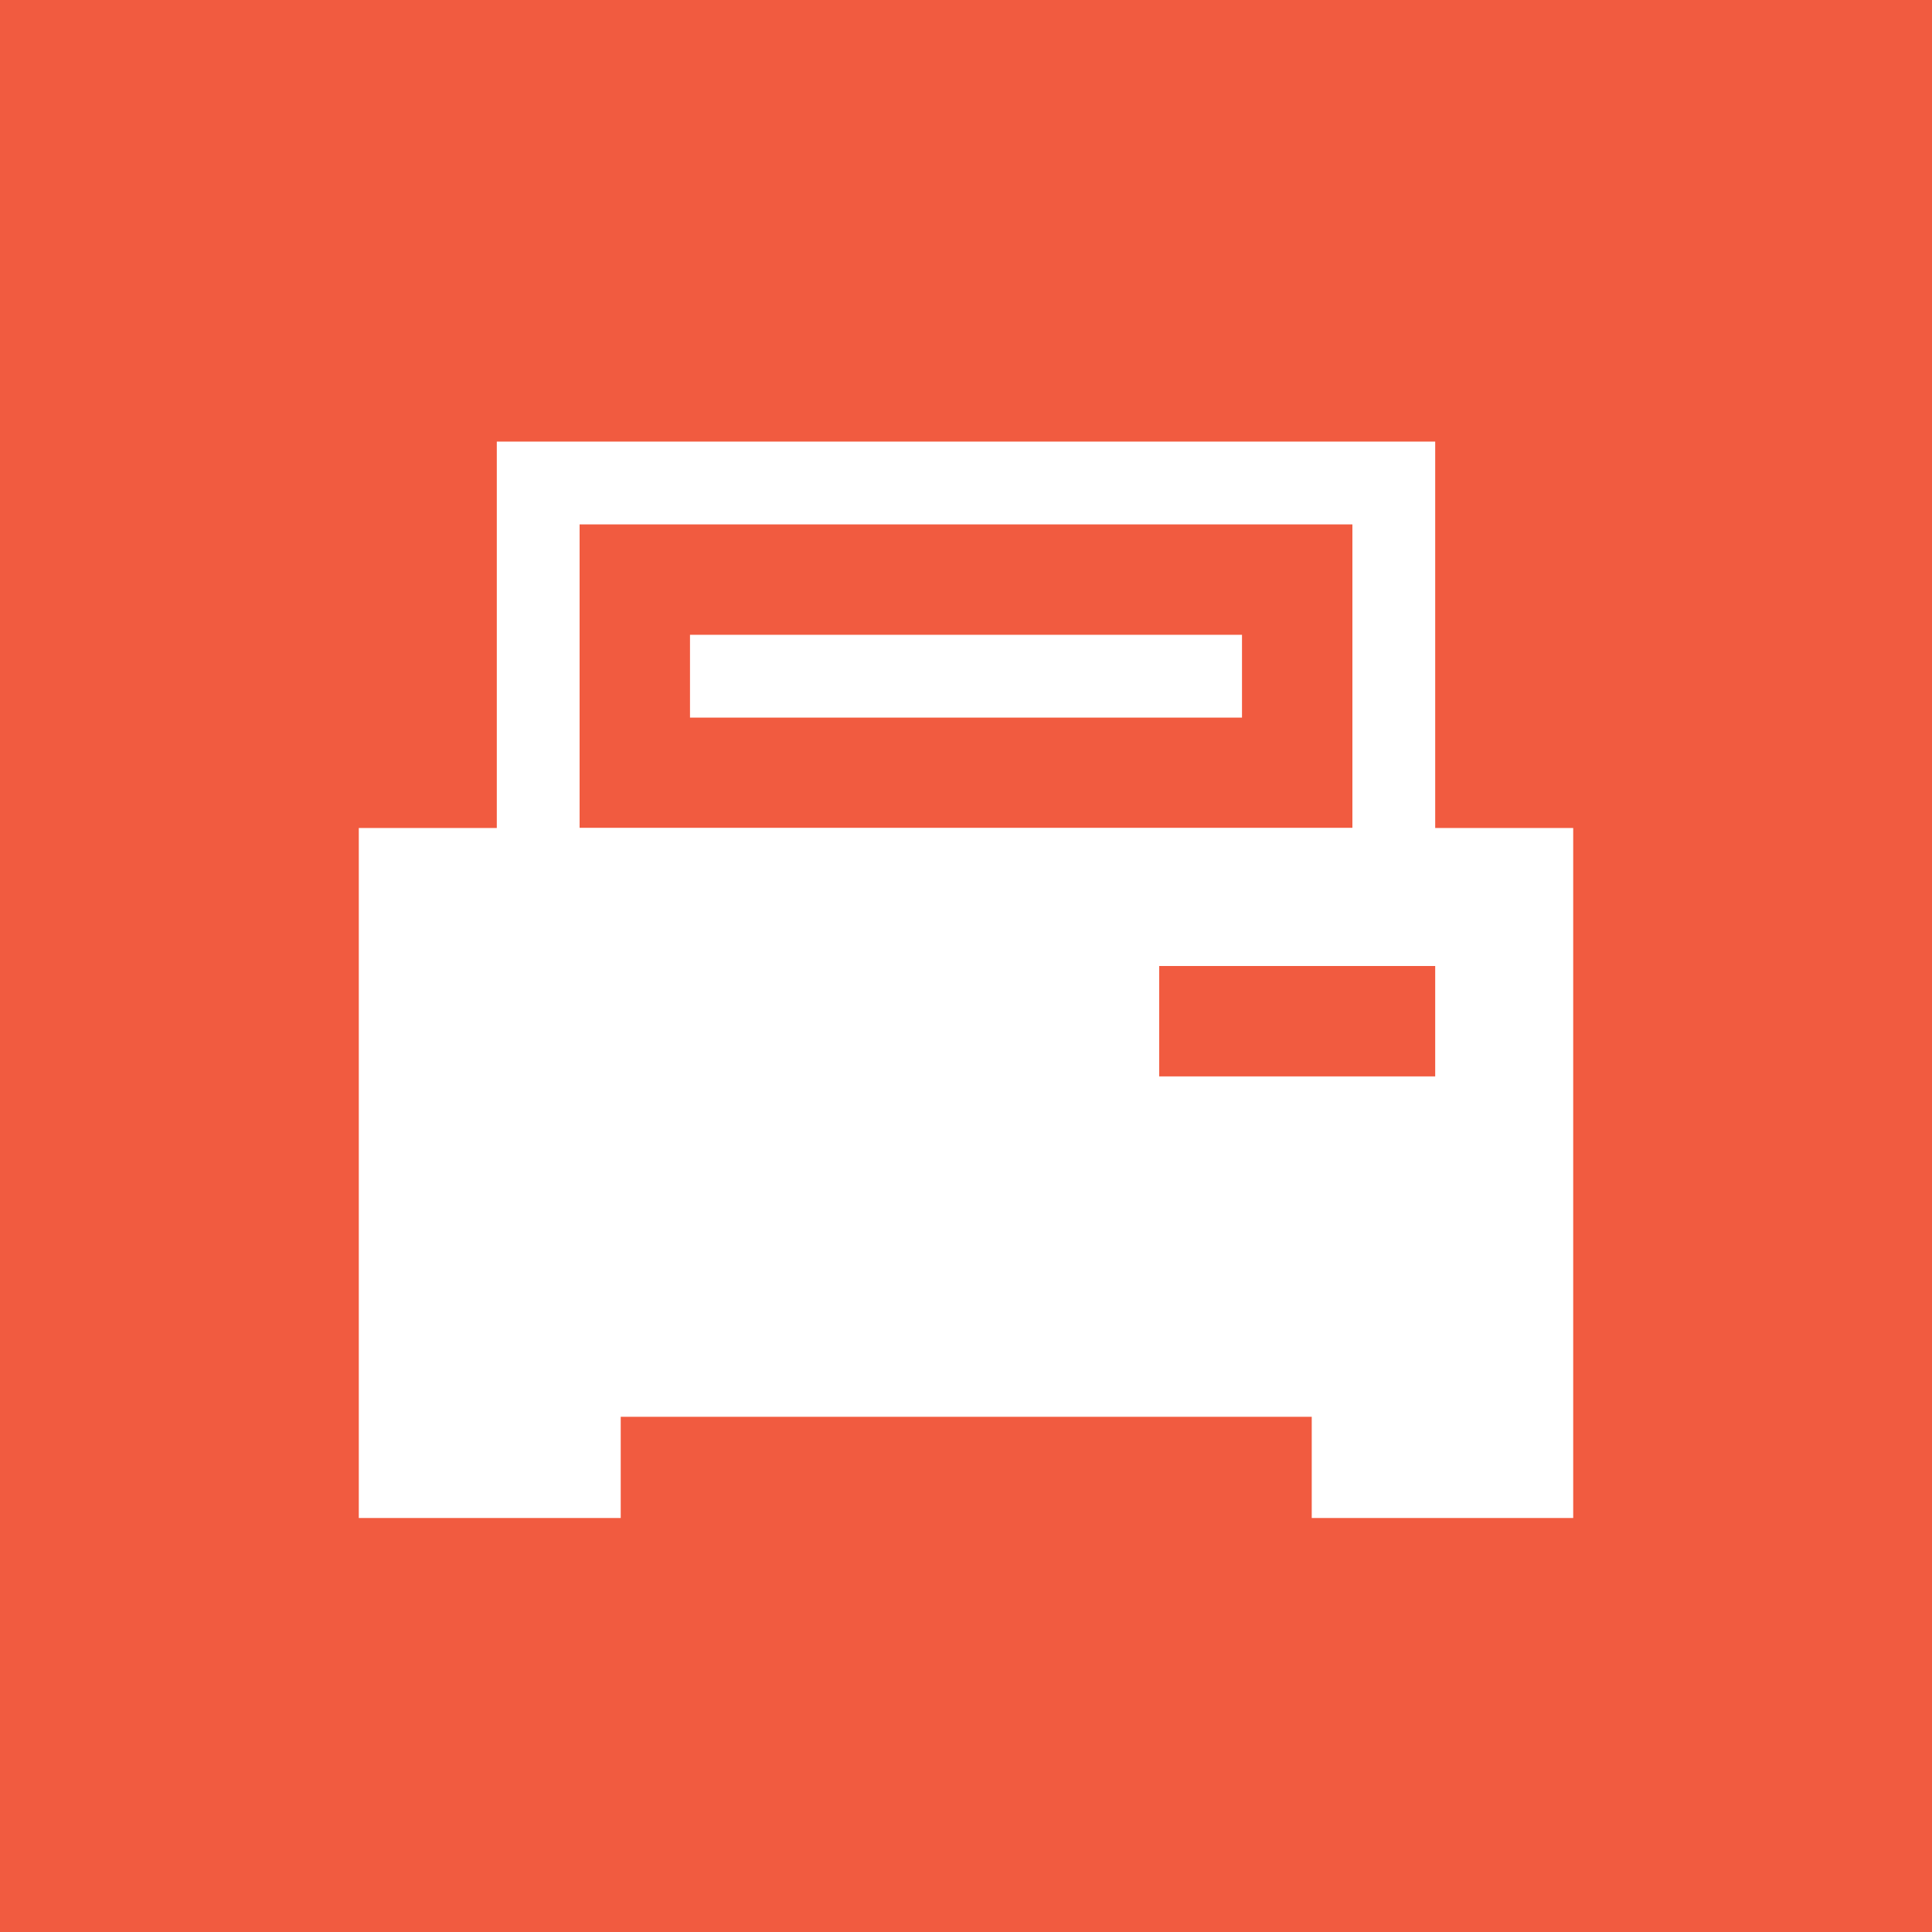
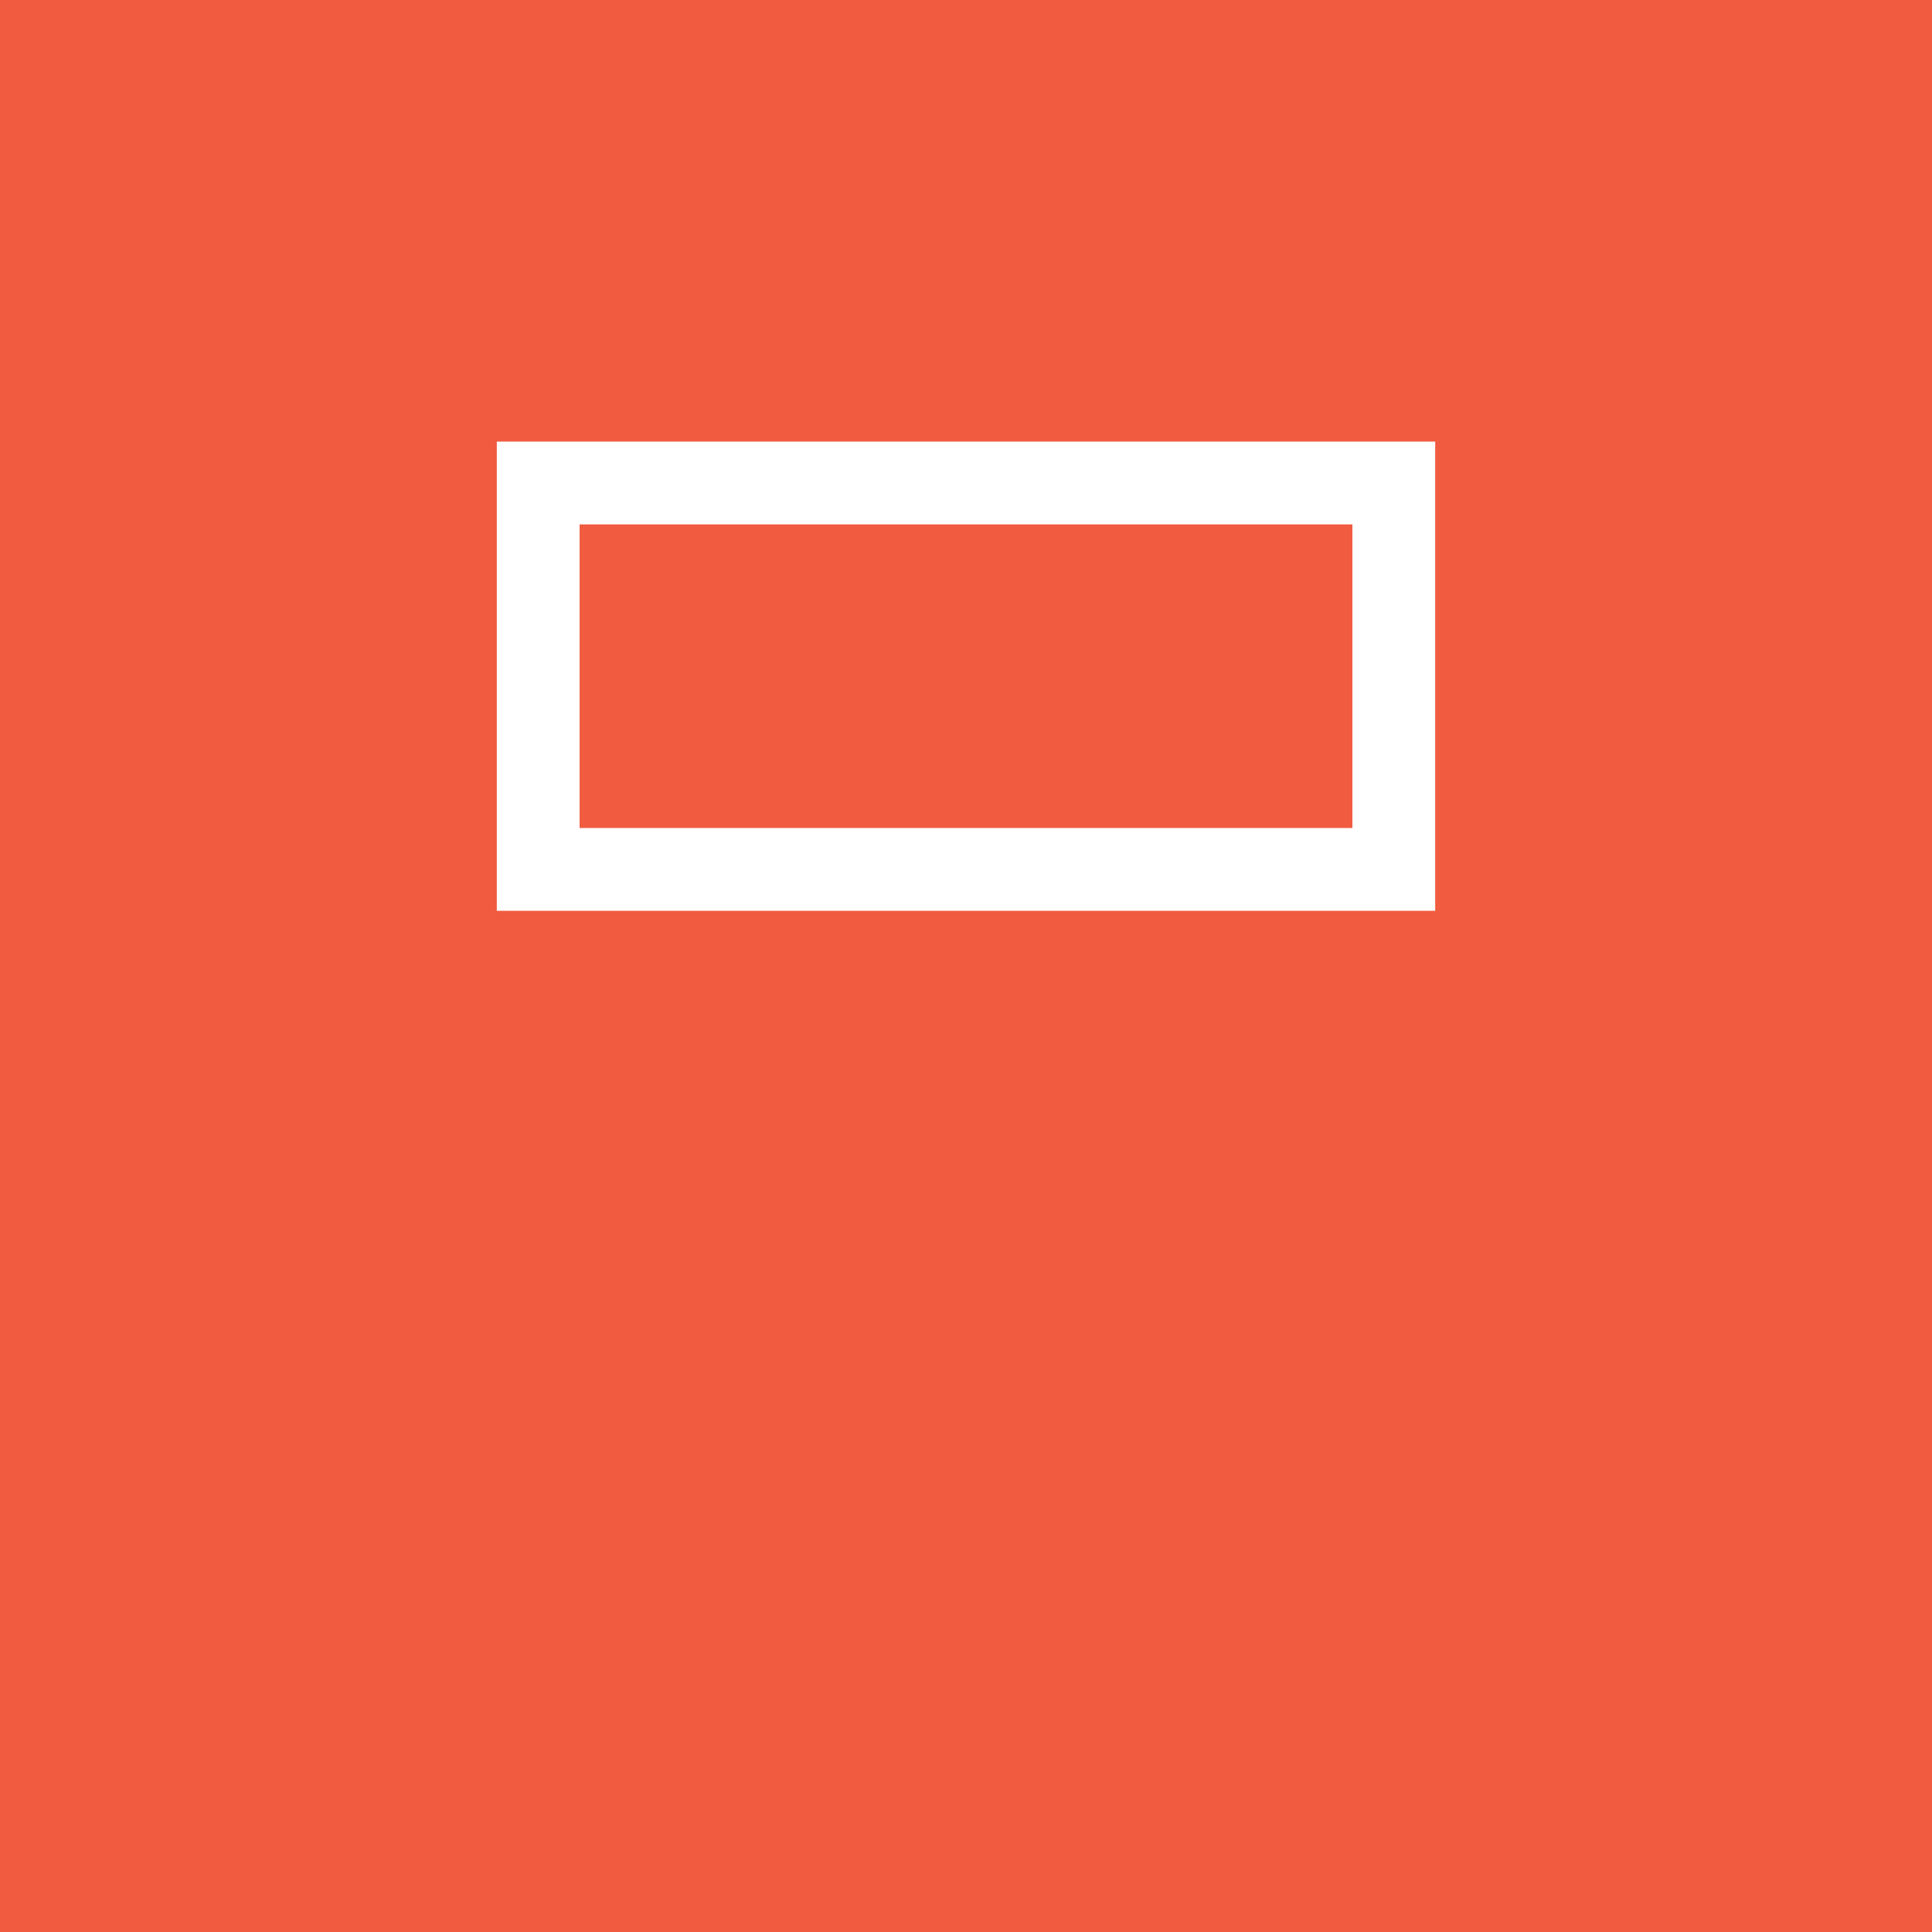
<svg xmlns="http://www.w3.org/2000/svg" width="70px" height="70px" viewBox="0 0 70 70" version="1.1">
  <title>Icon/Stampa</title>
  <g id="Icon/Stampa" stroke="none" stroke-width="1" fill="none" fill-rule="evenodd">
    <rect id="Rectangle" fill="#F15B40" x="0" y="0" width="70" height="70" />
-     <path d="M55.5,31.5 L55.5,53.5 L49.027,53.5 L49.027,49.833 L20.99,49.833 L20.99,53.5 L14.5,53.5 L14.5,31.5 L55.5,31.5 Z M53.5,33.5 L40.5,33.5 L40.5,40.5 L53.5,40.5 L53.5,33.5 Z" id="Combined-Shape" stroke="#FFFFFF" stroke-width="3" fill="#FFFFFF" />
    <path d="M50.5,17.5 L50.5,31.5 L19.5,31.5 L19.5,17.5 L50.5,17.5 Z" id="Rectangle" stroke="#FFFFFF" stroke-width="3" />
-     <rect id="Rectangle-Copy-4" fill="#FFFFFF" x="25" y="23" width="20" height="3" />
  </g>
</svg>